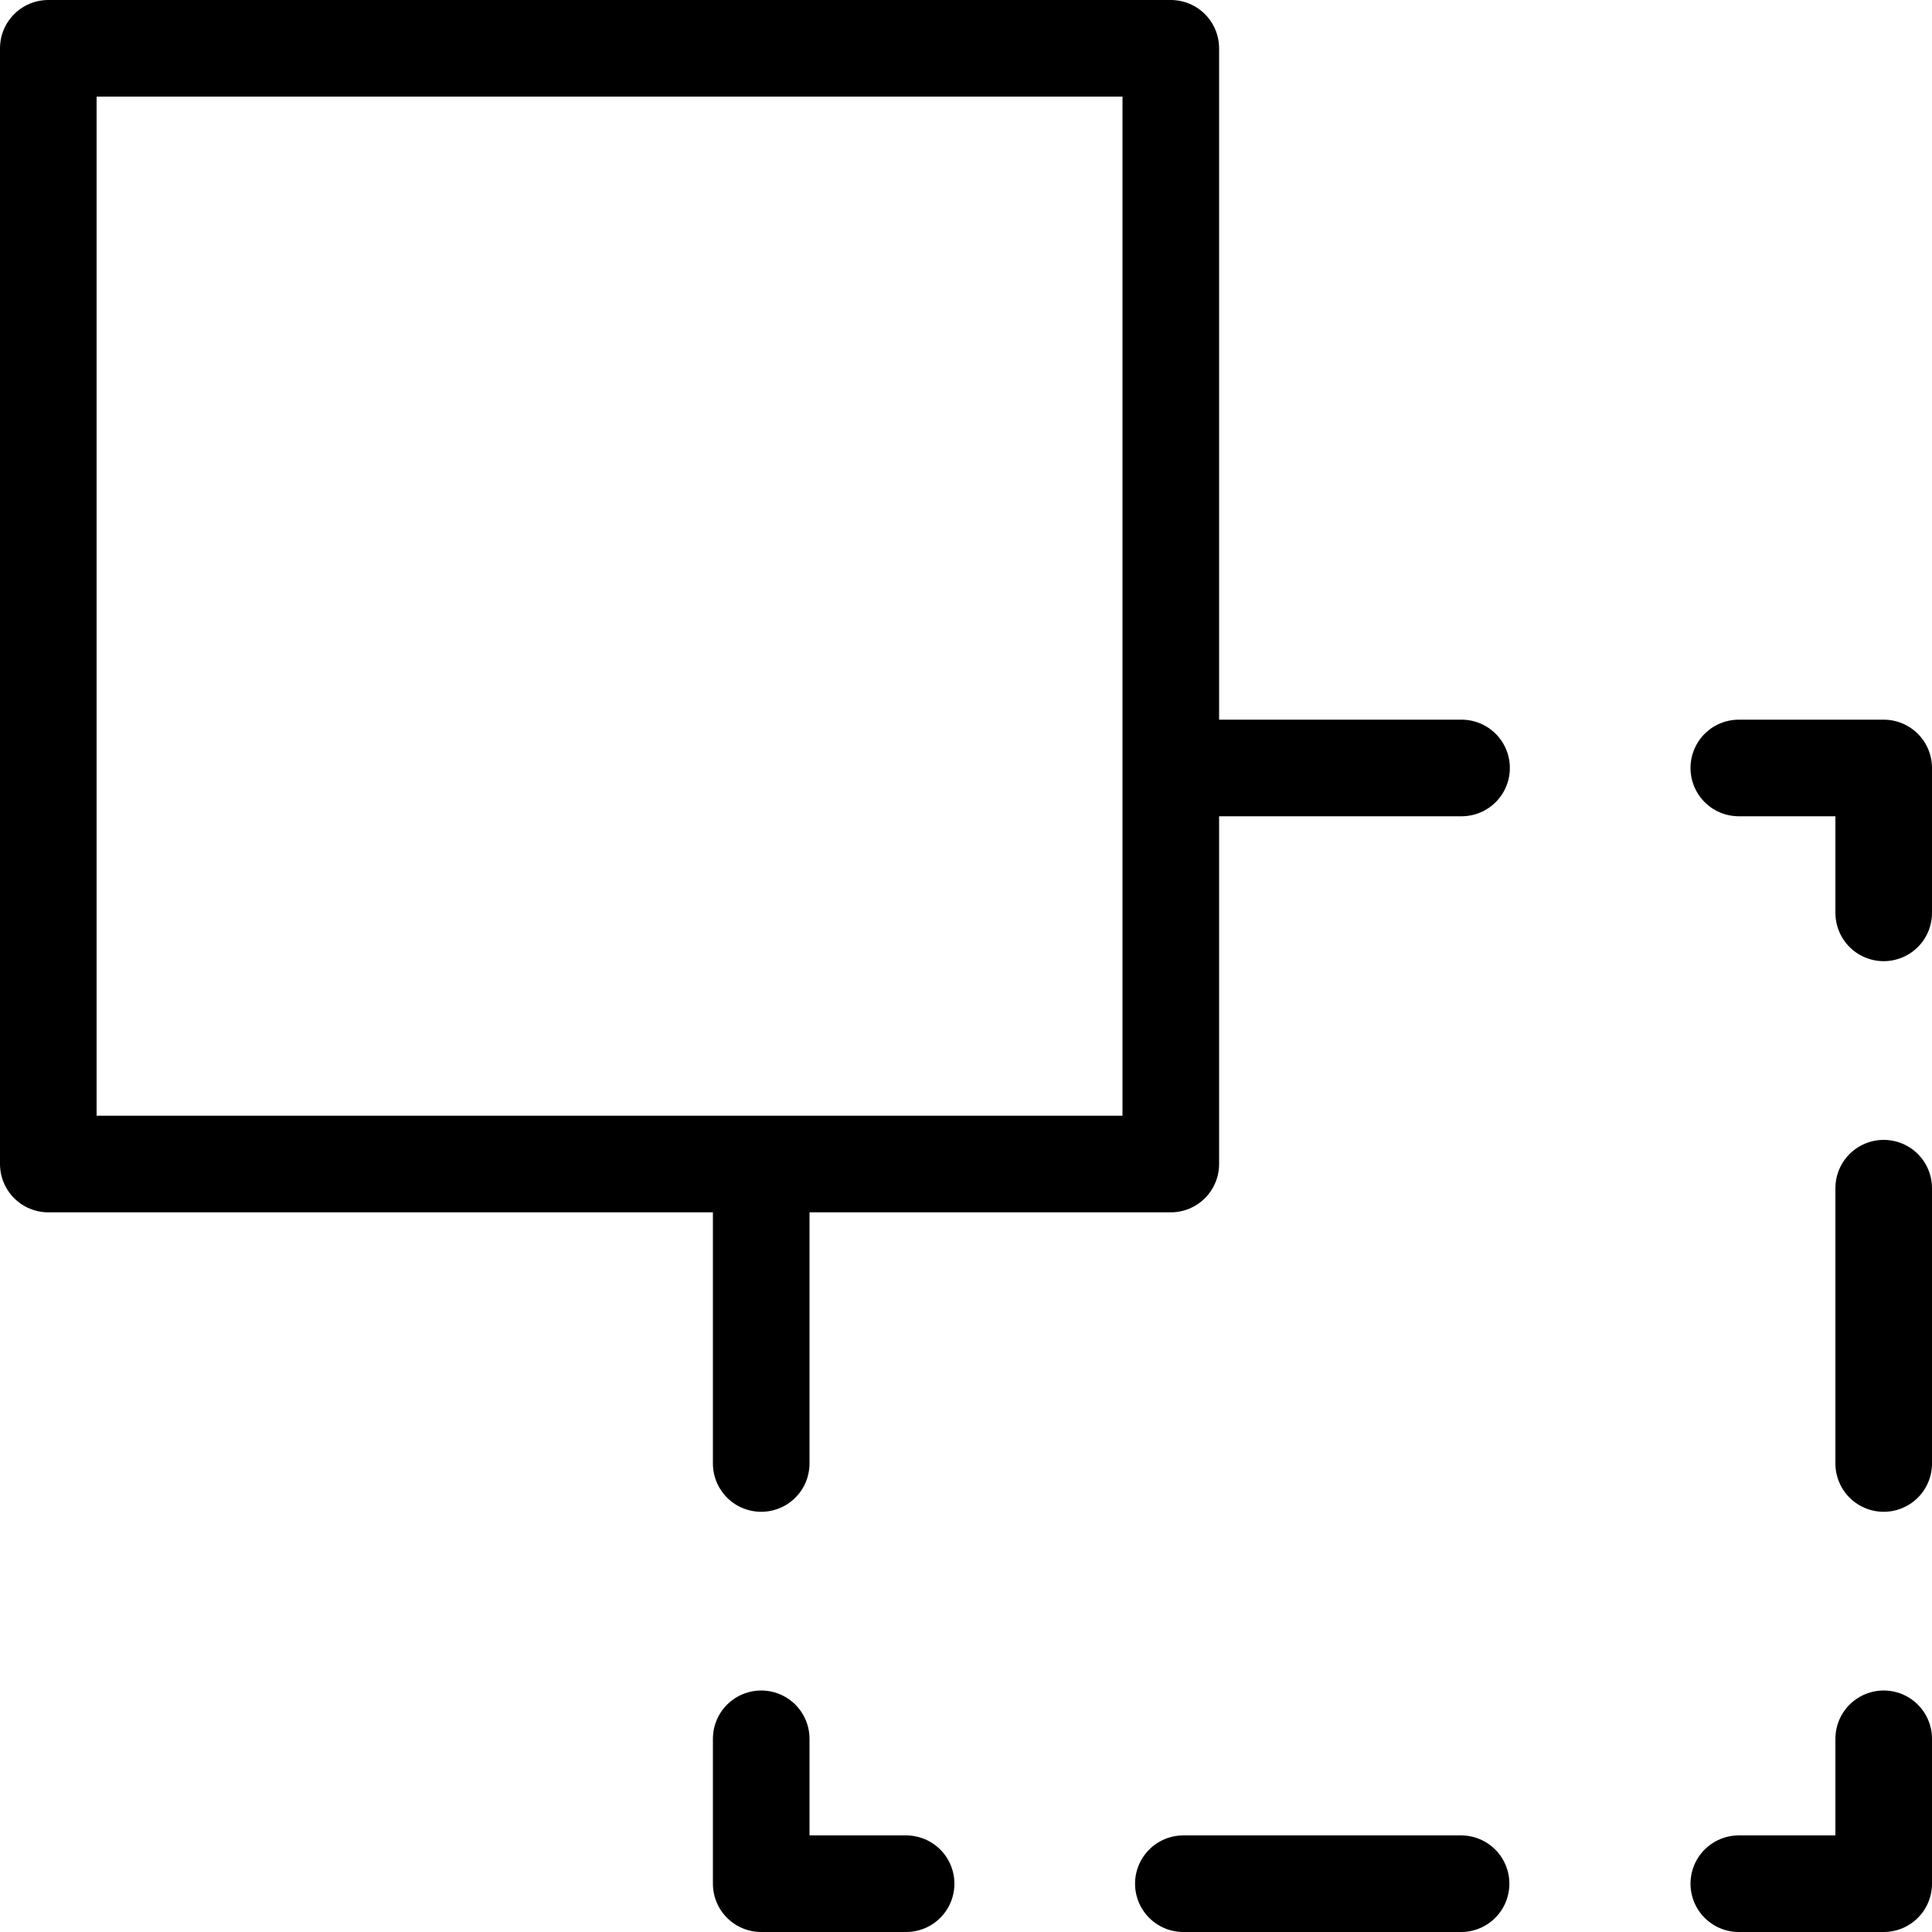
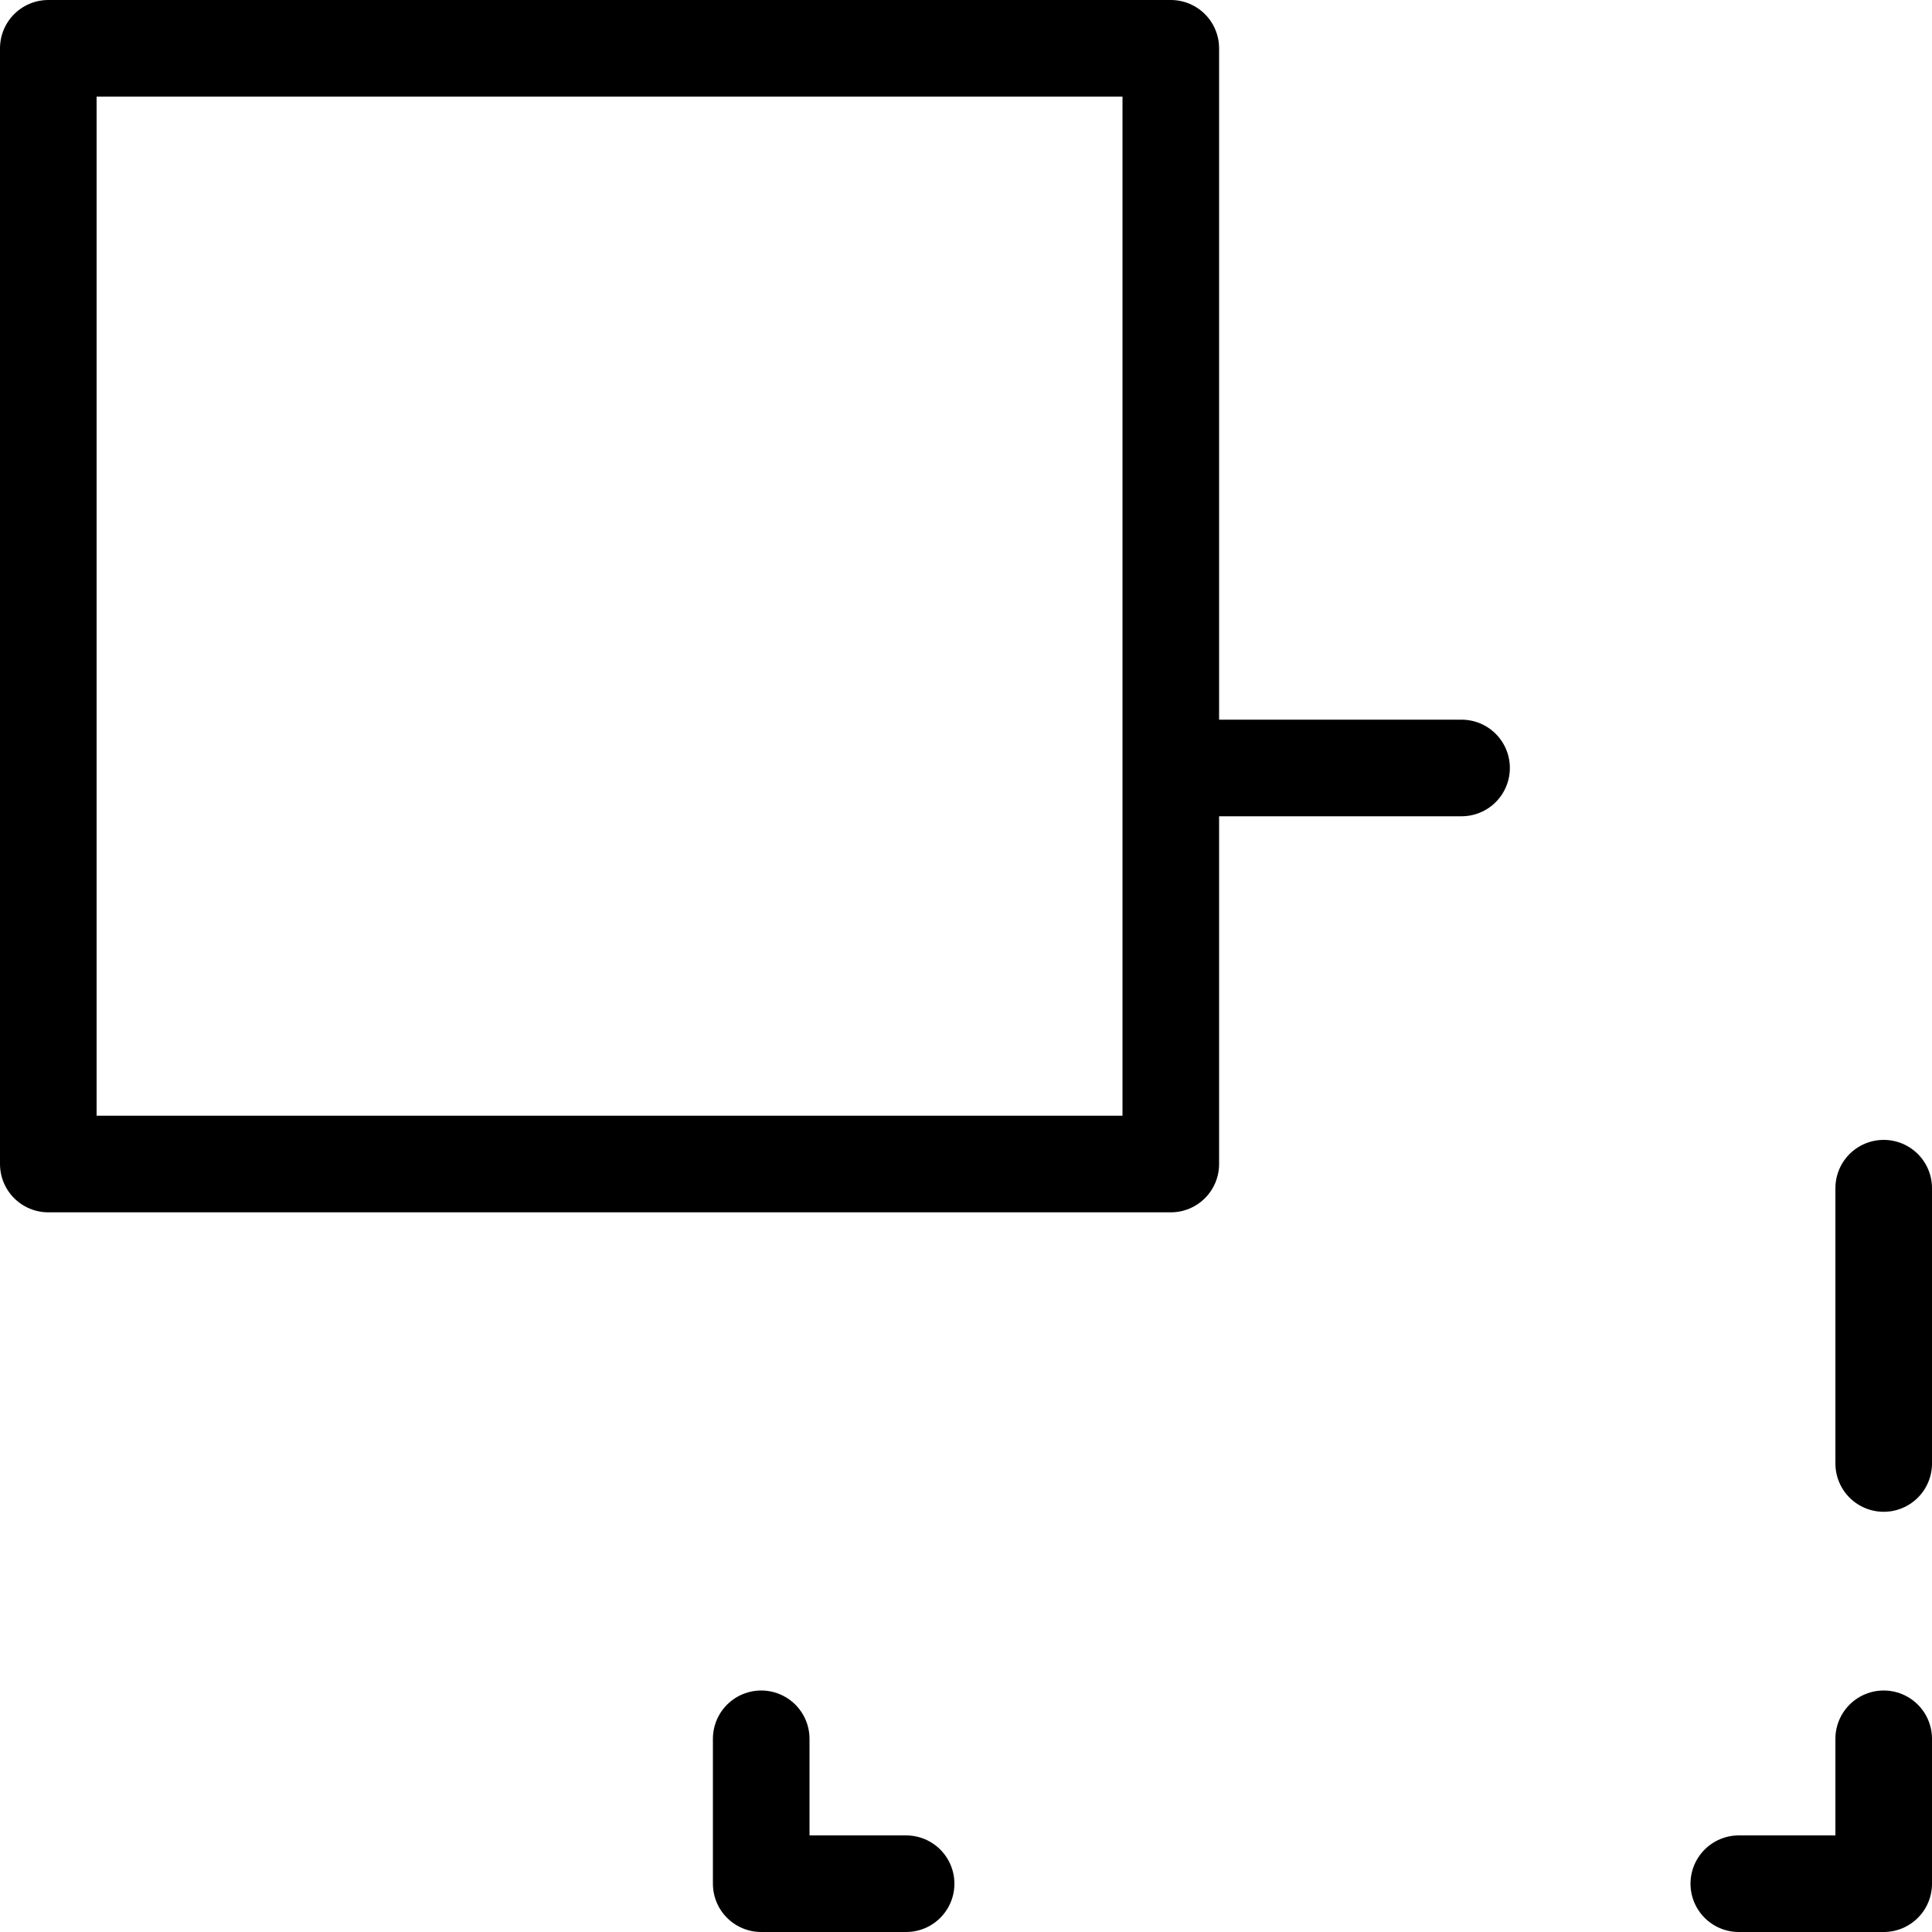
<svg xmlns="http://www.w3.org/2000/svg" id="Layer_1" data-name="Layer 1" viewBox="0 0 40 40">
  <defs>
    <style>.cls-1,.cls-2,.cls-3{fill:none;stroke:#000;stroke-linecap:round;stroke-linejoin:round;stroke-width:2px;}.cls-2{stroke-dasharray:5.75 5.75;}.cls-3{stroke-dasharray:5.7 5.7;}</style>
  </defs>
  <rect class="cls-1" x="1" y="1" width="23.24" height="23.1" />
  <polyline class="cls-1" points="39 36 39 39 36 39" />
-   <line class="cls-2" x1="30.25" y1="39" x2="21.64" y2="39" />
  <polyline class="cls-1" points="18.76 39 15.76 39 15.76 36" />
-   <line class="cls-3" x1="15.76" y1="30.3" x2="15.76" y2="21.75" />
  <line class="cls-2" x1="24.51" y1="15.9" x2="33.13" y2="15.9" />
-   <polyline class="cls-1" points="36 15.9 39 15.9 39 18.9" />
  <line class="cls-3" x1="39" y1="24.6" x2="39" y2="33.15" />
</svg>